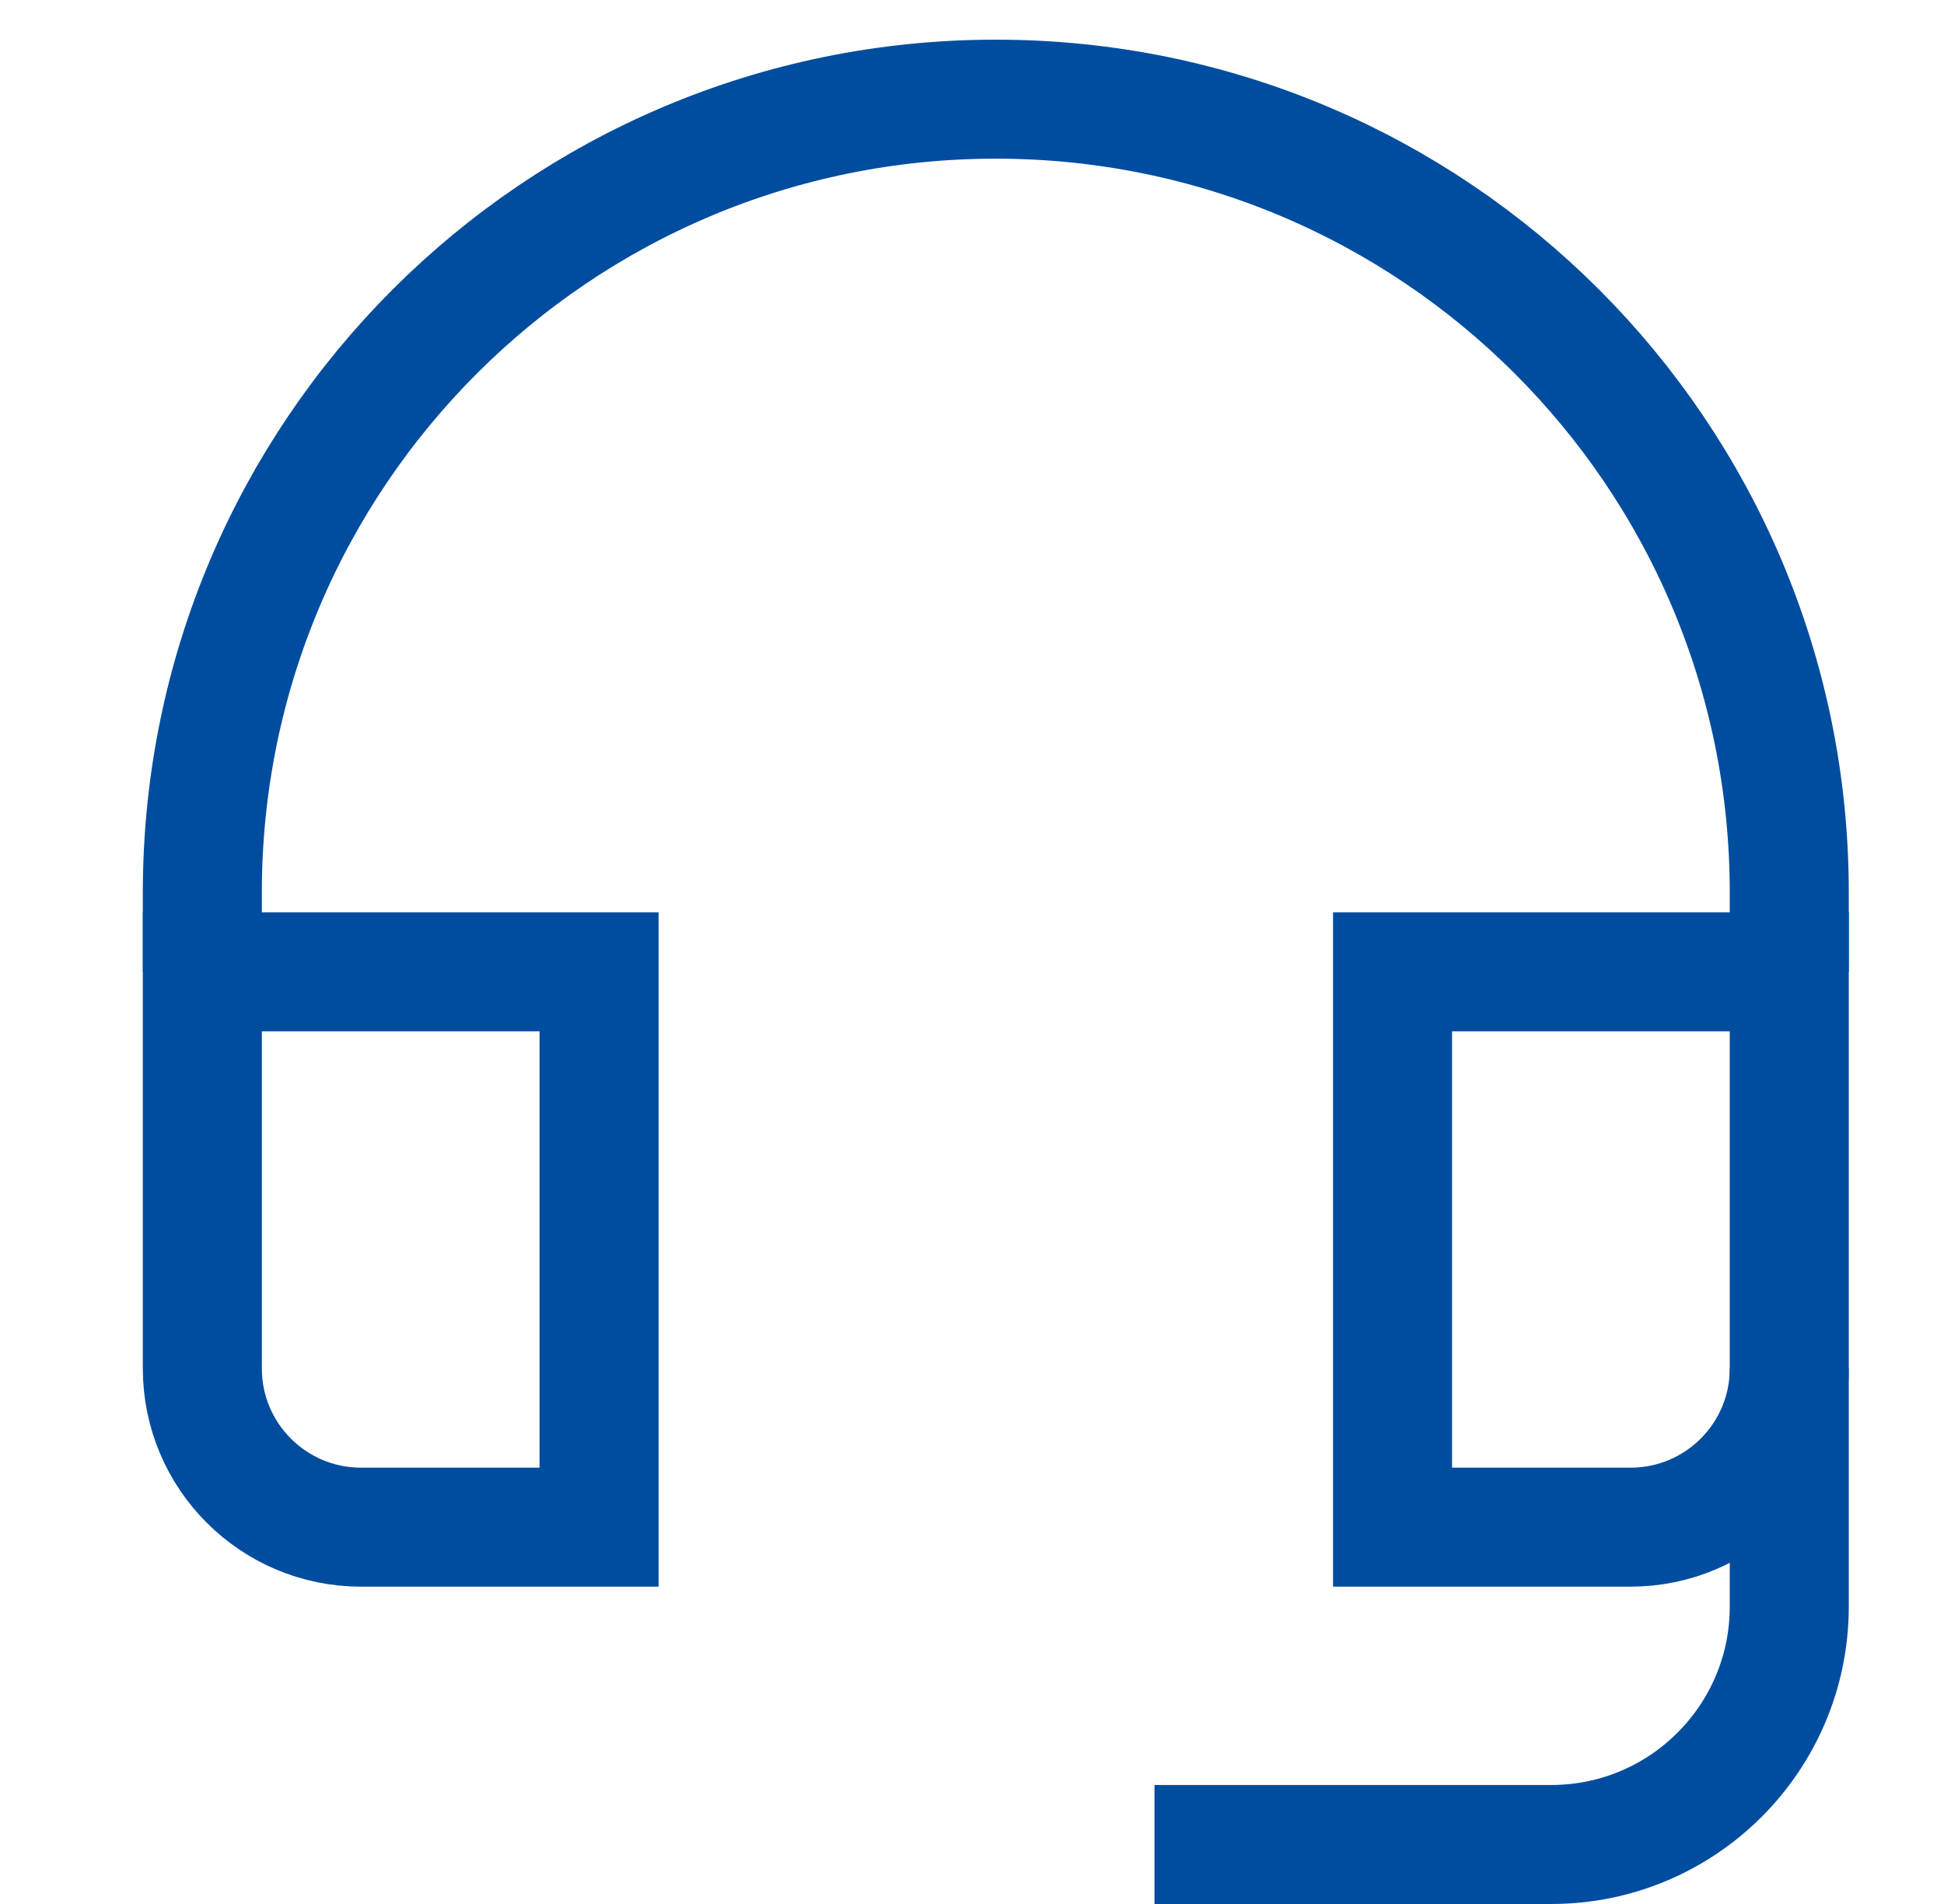
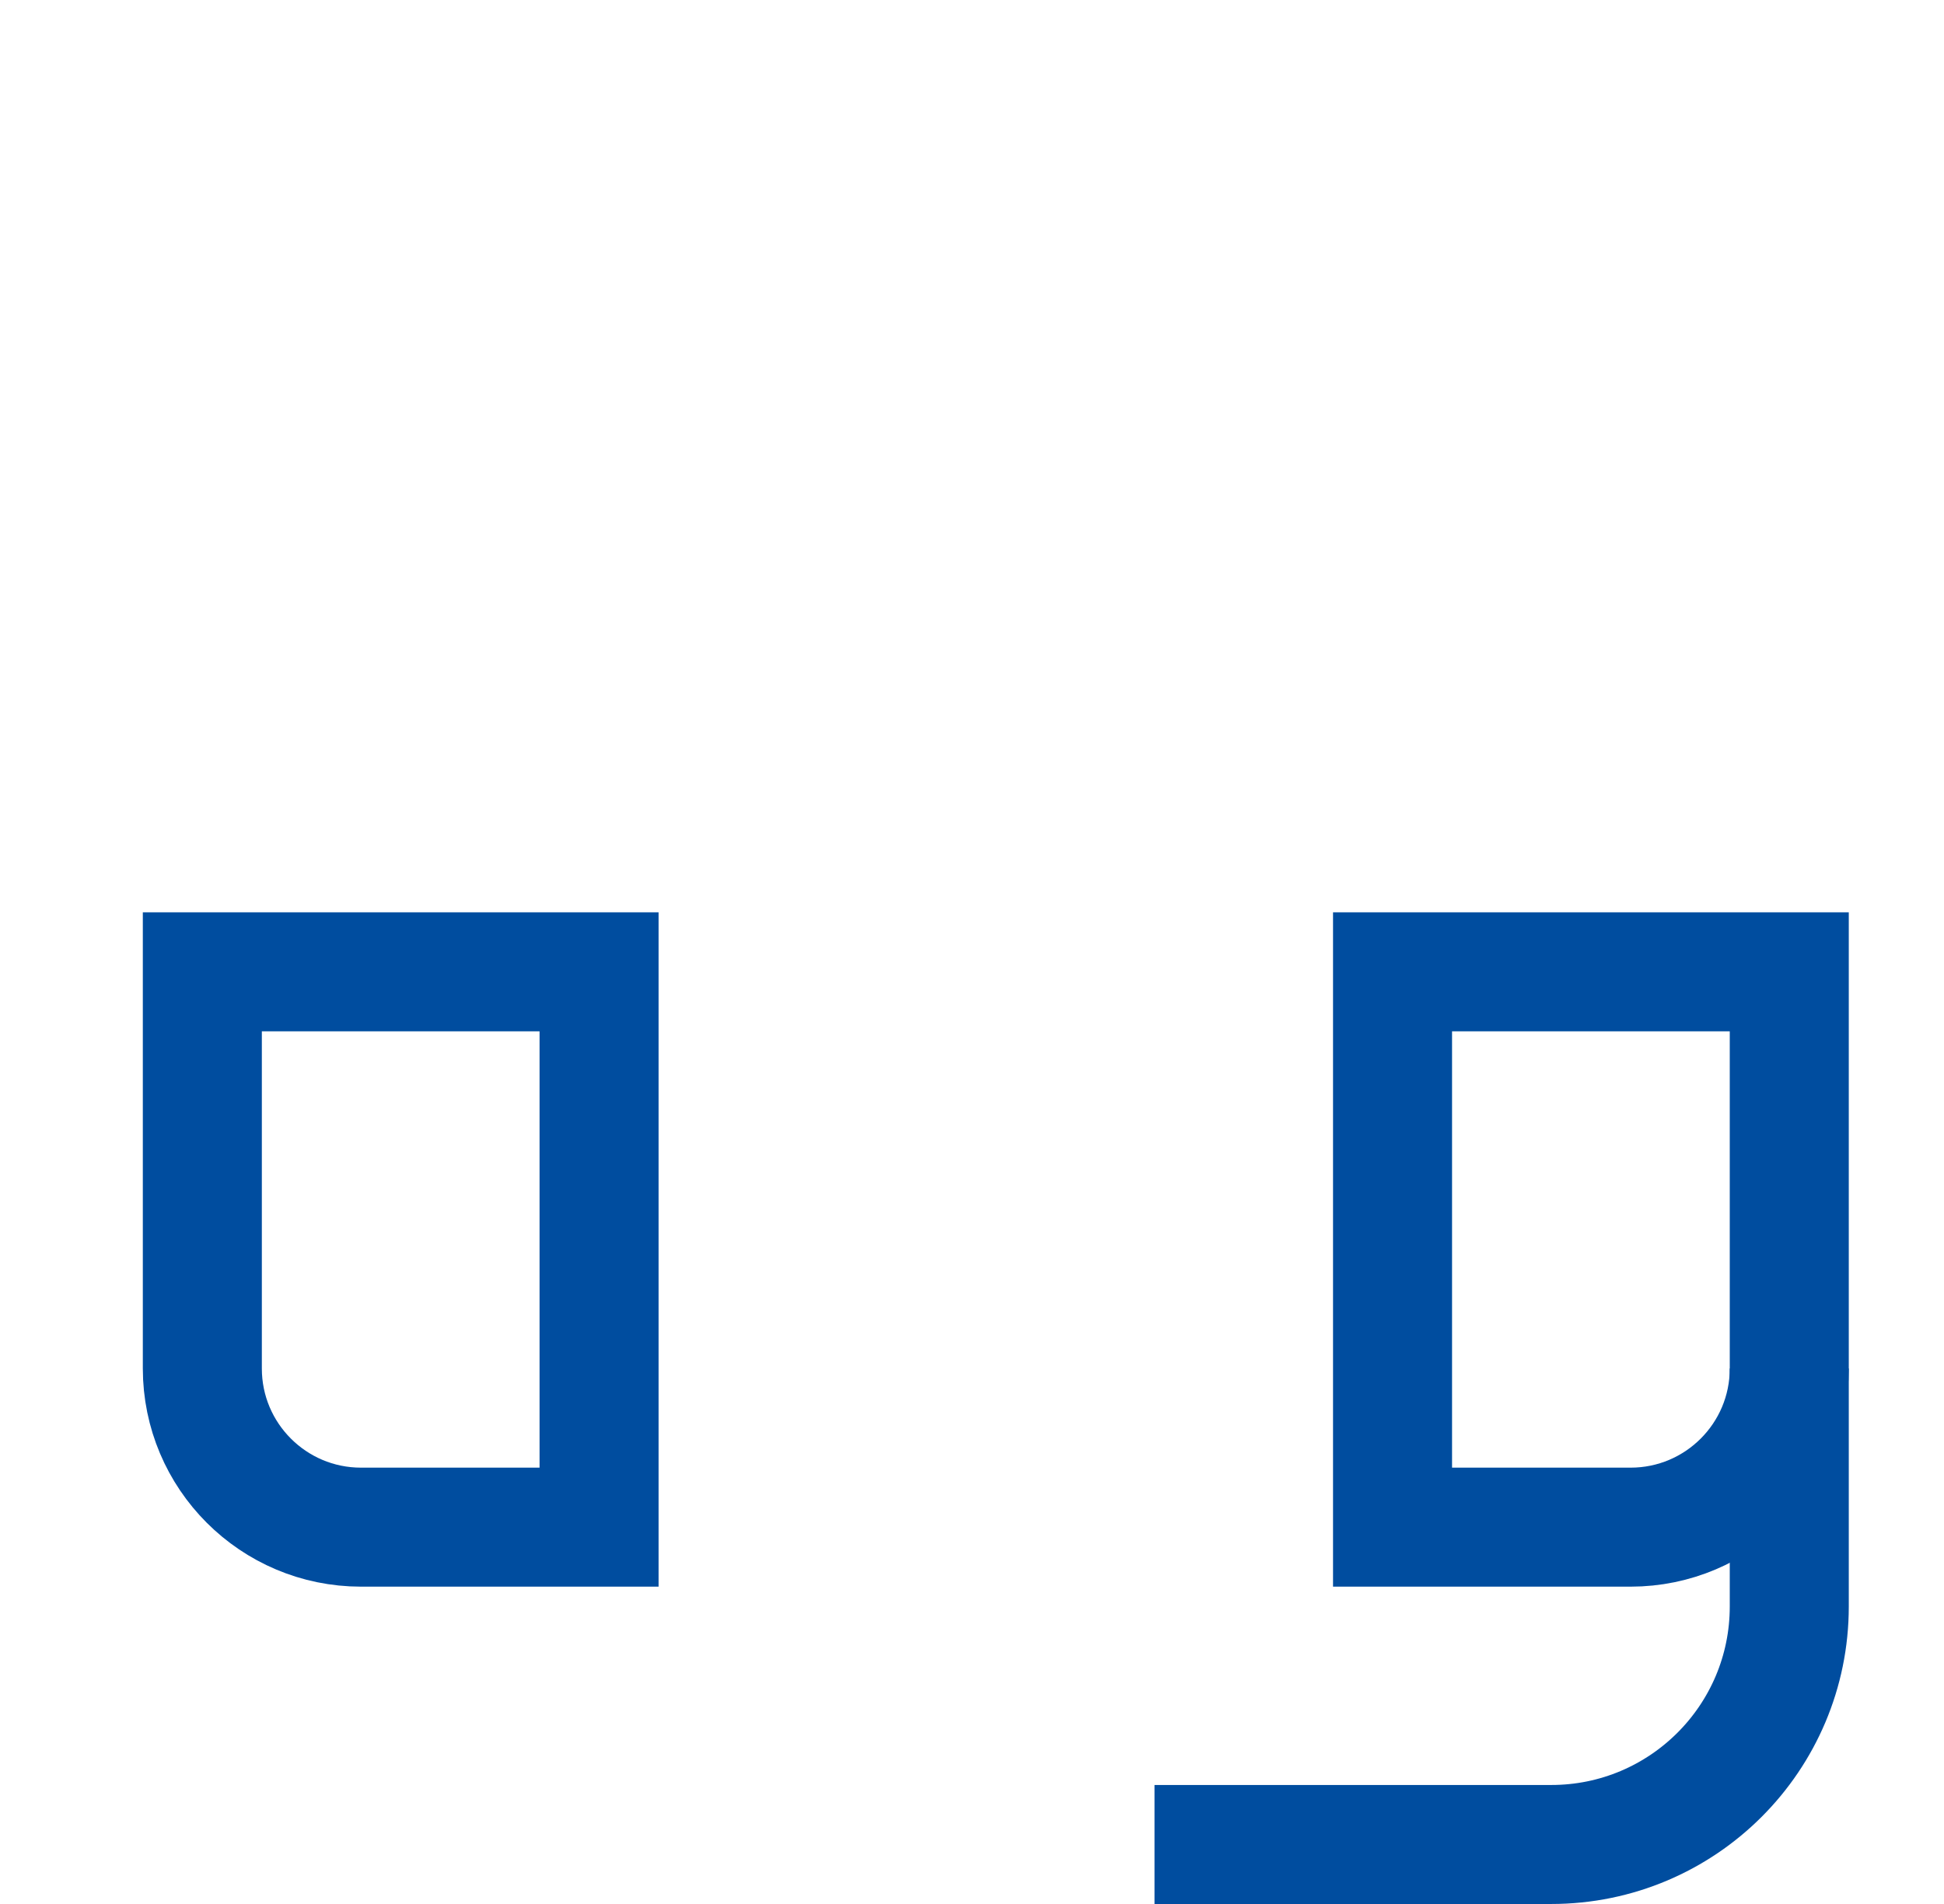
<svg xmlns="http://www.w3.org/2000/svg" width="49" height="48" viewBox="0 0 49 48" fill="none">
  <g id="headset-outline-48 1">
    <g id="Group">
      <path id="Vector" d="M29.1 46.5H39.1C42.414 46.5 45.1 43.814 45.1 40.5V34.5" stroke="#004D9F" stroke-width="3" stroke-miterlimit="10" />
      <path id="Vector_2" d="M15.1 24.5H5.1V34.5C5.1 36.709 6.891 38.5 9.1 38.5H15.1V24.5Z" stroke="#004D9F" stroke-width="3" stroke-miterlimit="10" />
      <path id="Vector_3" d="M45.1 24.5H35.1V38.5H41.1C43.309 38.5 45.1 36.709 45.1 34.5V24.5Z" stroke="#004D9F" stroke-width="3" stroke-miterlimit="10" />
-       <path id="Vector_4" d="M45.1 24.5V22.5C45.1 11.454 36.146 2.5 25.1 2.5C14.054 2.5 5.1 11.454 5.1 22.5V24.5" stroke="#004D9F" stroke-width="3" stroke-miterlimit="10" />
    </g>
  </g>
</svg>